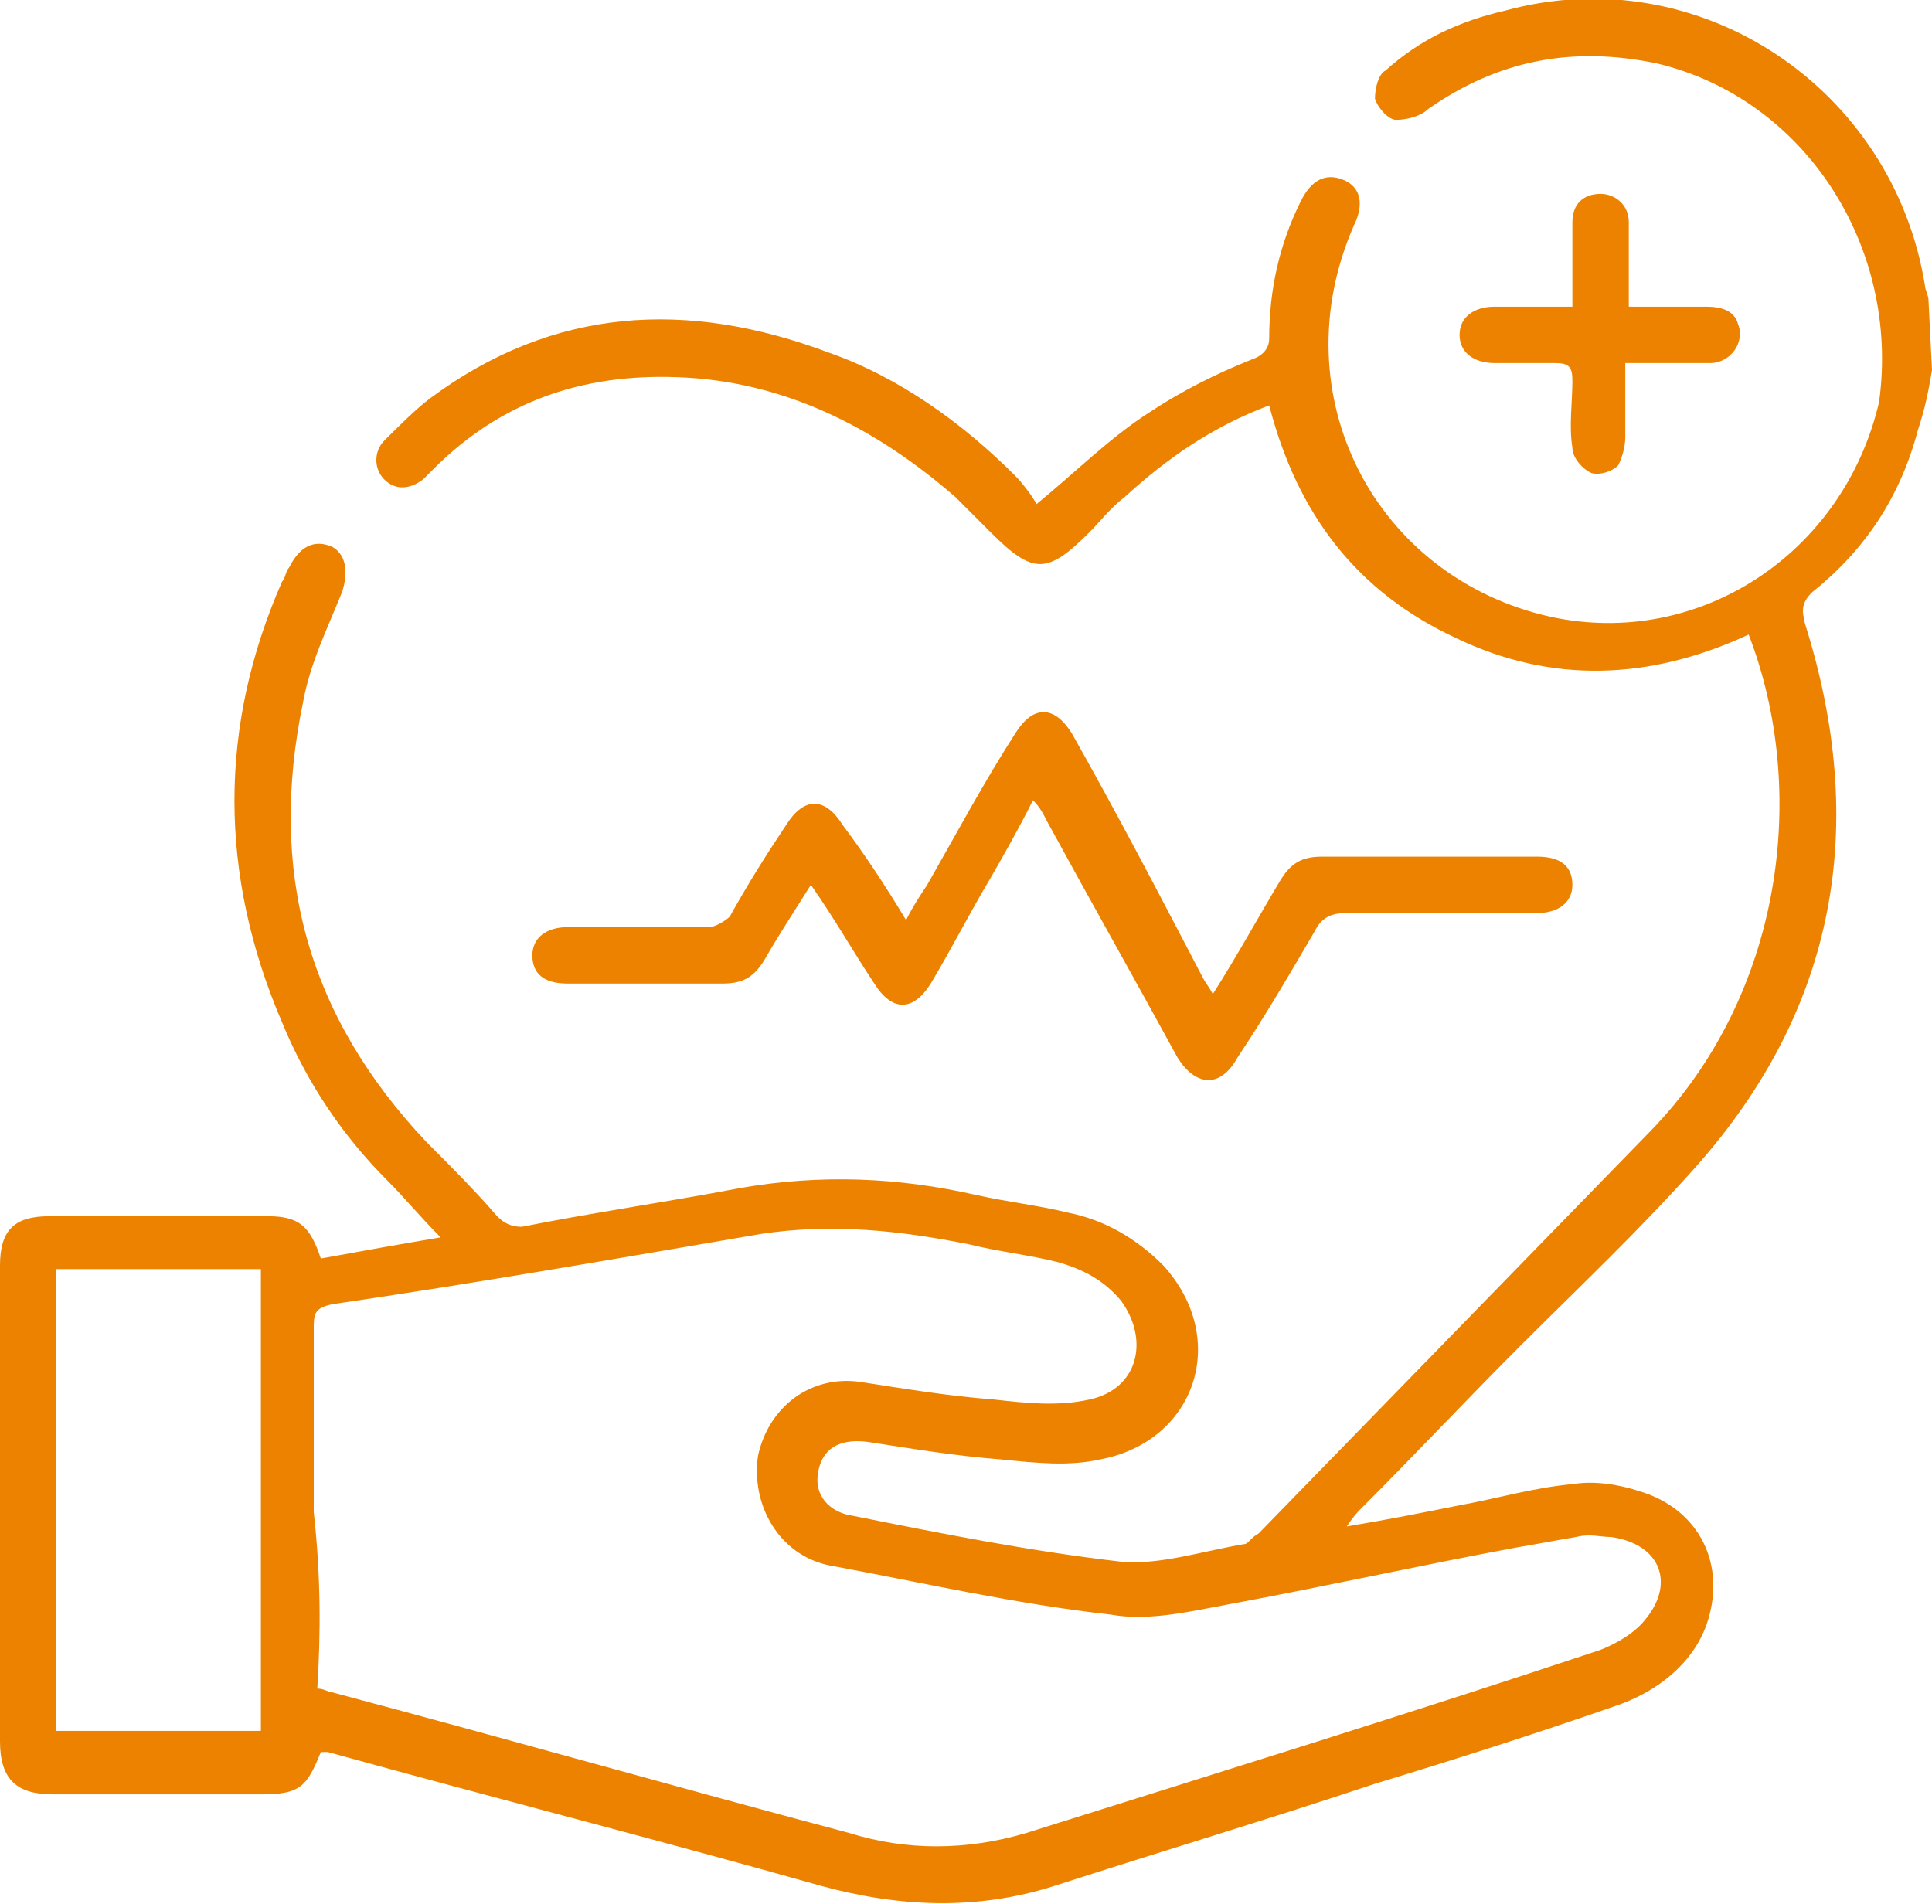
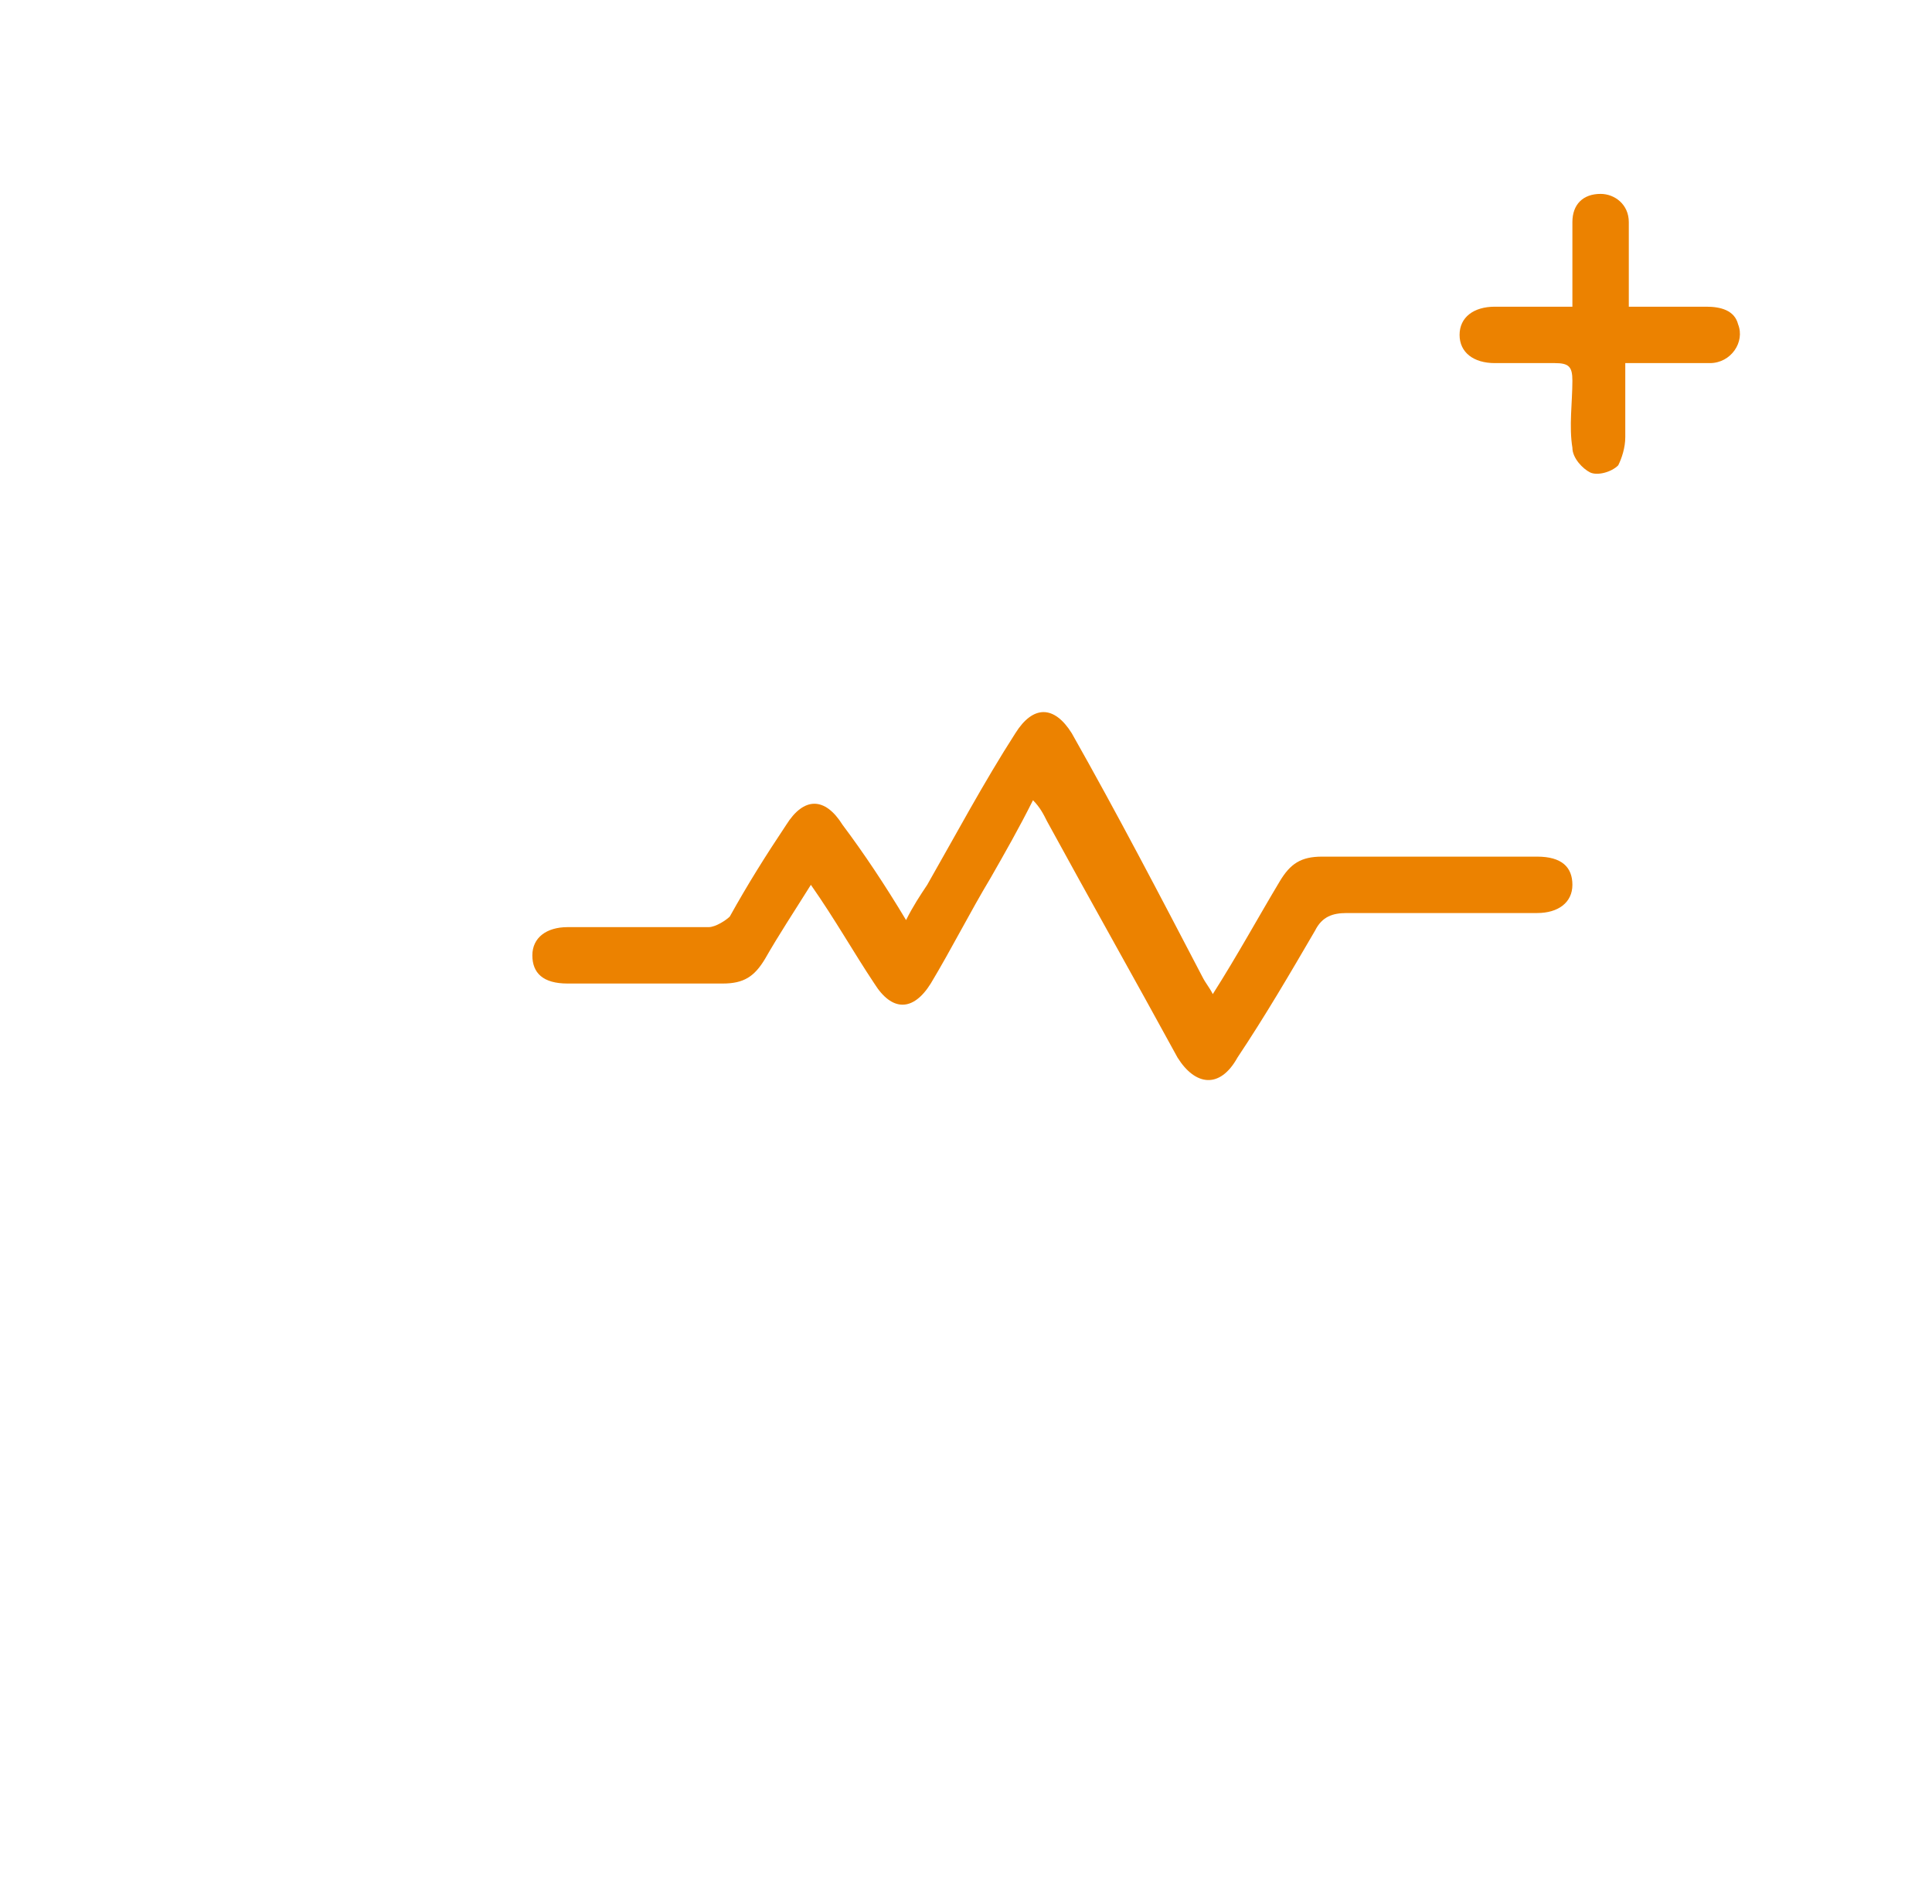
<svg xmlns="http://www.w3.org/2000/svg" version="1.1" id="_レイヤー_2" x="0px" y="0px" viewBox="0 0 54.8 54" style="enable-background:new 0 0 54.8 54;" xml:space="preserve">
  <style type="text/css">
	.st0{fill:#EC8200;}
</style>
  <g id="_レイヤー_2-2">
    <g>
-       <path class="st0" d="M54.8,10.5c-0.1,0.6-0.2,1.1-0.4,1.7c-0.5,1.9-1.5,3.4-3,4.6c-0.3,0.3-0.3,0.5-0.2,0.9    c1.8,5.7,0.9,10.9-3.1,15.4c-1.6,1.8-3.3,3.4-5,5.1c-1.5,1.5-3,3.1-4.5,4.6c-0.1,0.1-0.2,0.2-0.4,0.5c1.2-0.2,2.2-0.4,3.2-0.6    c1.1-0.2,2.1-0.5,3.2-0.6c0.6-0.1,1.3,0,1.9,0.2c1.7,0.5,2.5,2.1,1.9,3.8C48,47.2,47,48,45.8,48.4c-2.3,0.8-4.5,1.5-6.8,2.2    c-3,1-6,1.9-9.1,2.9c-2.2,0.7-4.4,0.6-6.6,0c-4.6-1.3-9.3-2.5-14-3.8c-0.1,0-0.2,0-0.2,0c-0.4,1-0.6,1.2-1.7,1.2c-2,0-4,0-5.9,0    c-1,0-1.5-0.4-1.5-1.5c0-4.5,0-9,0-13.5c0-1,0.4-1.4,1.4-1.4c2,0,4.1,0,6.2,0c0.9,0,1.2,0.3,1.5,1.2c1.1-0.2,2.2-0.4,3.4-0.6    c-0.6-0.6-1-1.1-1.5-1.6c-1.3-1.3-2.3-2.8-3-4.5C6.2,24.8,6.2,20.6,8,16.5c0.1-0.1,0.1-0.3,0.2-0.4c0.3-0.6,0.7-0.8,1.2-0.6    c0.4,0.2,0.5,0.7,0.3,1.3c-0.4,1-0.9,2-1.1,3.1c-1,4.8,0.1,8.9,3.5,12.5c0.7,0.7,1.4,1.4,2,2.1c0.2,0.2,0.4,0.3,0.7,0.3    c2-0.4,4.1-0.7,6.2-1.1c2.3-0.4,4.5-0.3,6.7,0.2c0.9,0.2,1.8,0.3,2.6,0.5c1,0.2,1.9,0.7,2.7,1.5c1.9,2.1,0.9,5-1.8,5.5    c-0.9,0.2-1.8,0.1-2.8,0c-1.3-0.1-2.5-0.3-3.8-0.5c-0.8-0.1-1.3,0.2-1.4,0.9c-0.1,0.6,0.3,1.1,1,1.2c2.5,0.5,5,1,7.6,1.3    c1.1,0.1,2.3-0.3,3.5-0.5c0.1,0,0.2-0.2,0.4-0.3c3.7-3.8,7.4-7.6,11.1-11.4c3.8-3.9,4.5-9.7,2.8-14.1c-2.8,1.3-5.6,1.4-8.3,0.1    c-2.8-1.3-4.5-3.5-5.3-6.6c-1.6,0.6-2.9,1.5-4.1,2.6c-0.4,0.3-0.7,0.7-1,1c-1.2,1.2-1.6,1.2-2.8,0c-0.3-0.3-0.7-0.7-1-1    c-2.3-2-4.9-3.3-7.9-3.4c-2.7-0.1-5,0.7-6.9,2.6c-0.1,0.1-0.2,0.2-0.3,0.3c-0.4,0.3-0.8,0.3-1.1,0c-0.3-0.3-0.3-0.8,0-1.1    c0.4-0.4,0.9-0.9,1.3-1.2c3.5-2.6,7.3-2.8,11.3-1.3c2,0.7,3.8,2,5.3,3.5c0.2,0.2,0.5,0.6,0.6,0.8c1.1-0.9,2.1-1.9,3.2-2.6    c0.9-0.6,1.9-1.1,2.9-1.5c0.3-0.1,0.5-0.3,0.5-0.6c0-1.4,0.3-2.7,0.9-3.9c0.3-0.6,0.7-0.8,1.2-0.6s0.6,0.7,0.3,1.3    c-2.1,4.8,0.6,10,5.6,11.1c4.2,0.9,8.3-1.8,9.3-6.1C53.9,7,51.2,2.8,47,1.8c-2.4-0.5-4.5-0.1-6.5,1.3c-0.2,0.2-0.6,0.3-0.9,0.3    c-0.2,0-0.5-0.3-0.6-0.6c0-0.3,0.1-0.7,0.3-0.8c1-0.9,2.1-1.4,3.4-1.7c5.5-1.5,11,2.2,11.9,7.8c0,0.1,0.1,0.3,0.1,0.4L54.8,10.5    L54.8,10.5z M9,47.9C9.2,47.9,9.3,48,9.4,48c4.9,1.3,9.8,2.7,14.7,4c1.6,0.5,3.3,0.5,5,0c5.4-1.7,10.9-3.4,16.3-5.2    c0.5-0.2,1-0.5,1.3-0.9c0.8-1,0.4-2.1-1-2.3c-0.3,0-0.6-0.1-1,0c-0.6,0.1-1.1,0.2-1.7,0.3c-2.7,0.5-5.4,1.1-8.1,1.6    c-1.1,0.2-2.3,0.5-3.4,0.3c-2.7-0.3-5.3-0.9-8-1.4c-1.4-0.3-2.2-1.7-2-3.1c0.3-1.4,1.5-2.3,2.9-2.1c1.3,0.2,2.5,0.4,3.8,0.5    c0.9,0.1,1.8,0.2,2.7,0c1.4-0.3,1.7-1.7,0.9-2.8c-0.5-0.6-1.1-0.9-1.8-1.1c-0.8-0.2-1.7-0.3-2.5-0.5c-2-0.4-3.9-0.6-5.9-0.3    c-4.1,0.7-8.1,1.4-12.2,2c-0.4,0.1-0.5,0.2-0.5,0.6c0,1.8,0,3.5,0,5.3C9.1,44.7,9.1,46.3,9,47.9L9,47.9z M7.4,49.2V36H1.6v13.1    H7.4L7.4,49.2z" />
      <path class="st0" d="M25.7,26.1c0.2-0.4,0.4-0.7,0.6-1c0.8-1.4,1.6-2.9,2.5-4.3c0.5-0.8,1.1-0.8,1.6,0c1.3,2.3,2.5,4.6,3.7,6.9    c0.1,0.2,0.2,0.3,0.3,0.5c0.7-1.1,1.3-2.2,1.9-3.2c0.3-0.5,0.6-0.7,1.2-0.7c2,0,4.1,0,6.1,0c0.7,0,1,0.3,1,0.8    c0,0.5-0.4,0.8-1,0.8c-1.8,0-3.6,0-5.4,0c-0.4,0-0.7,0.1-0.9,0.5c-0.7,1.2-1.4,2.4-2.2,3.6c-0.5,0.9-1.2,0.8-1.7,0    c-1.2-2.2-2.5-4.5-3.7-6.7c-0.1-0.2-0.2-0.4-0.4-0.6c-0.4,0.8-0.8,1.5-1.2,2.2c-0.6,1-1.1,2-1.7,3c-0.5,0.8-1.1,0.8-1.6,0    c-0.6-0.9-1.1-1.8-1.8-2.8c-0.5,0.8-0.9,1.4-1.3,2.1c-0.3,0.5-0.6,0.7-1.2,0.7c-1.5,0-3,0-4.4,0c-0.7,0-1-0.3-1-0.8    c0-0.5,0.4-0.8,1-0.8c1.3,0,2.6,0,4,0c0.2,0,0.5-0.2,0.6-0.3c0.5-0.9,1-1.7,1.6-2.6c0.5-0.8,1.1-0.8,1.6,0    C24.5,24.2,25.1,25.1,25.7,26.1L25.7,26.1z" />
      <path class="st0" d="M46.1,10.3c0,0.8,0,1.4,0,2.1c0,0.3-0.1,0.6-0.2,0.8c-0.2,0.2-0.6,0.3-0.8,0.2c-0.2-0.1-0.5-0.4-0.5-0.7    c-0.1-0.6,0-1.3,0-1.9c0-0.4-0.1-0.5-0.5-0.5c-0.6,0-1.1,0-1.7,0c-0.6,0-1-0.3-1-0.8c0-0.5,0.4-0.8,1-0.8c0.7,0,1.4,0,2.2,0    c0-0.6,0-1.1,0-1.7c0-0.2,0-0.5,0-0.7c0-0.5,0.3-0.8,0.8-0.8c0.4,0,0.8,0.3,0.8,0.8c0,0.6,0,1.1,0,1.7c0,0.2,0,0.4,0,0.7    c0.8,0,1.5,0,2.2,0c0.4,0,0.8,0.1,0.9,0.5c0.2,0.5-0.2,1.1-0.8,1.1C47.7,10.3,46.9,10.3,46.1,10.3L46.1,10.3z" />
    </g>
  </g>
</svg>